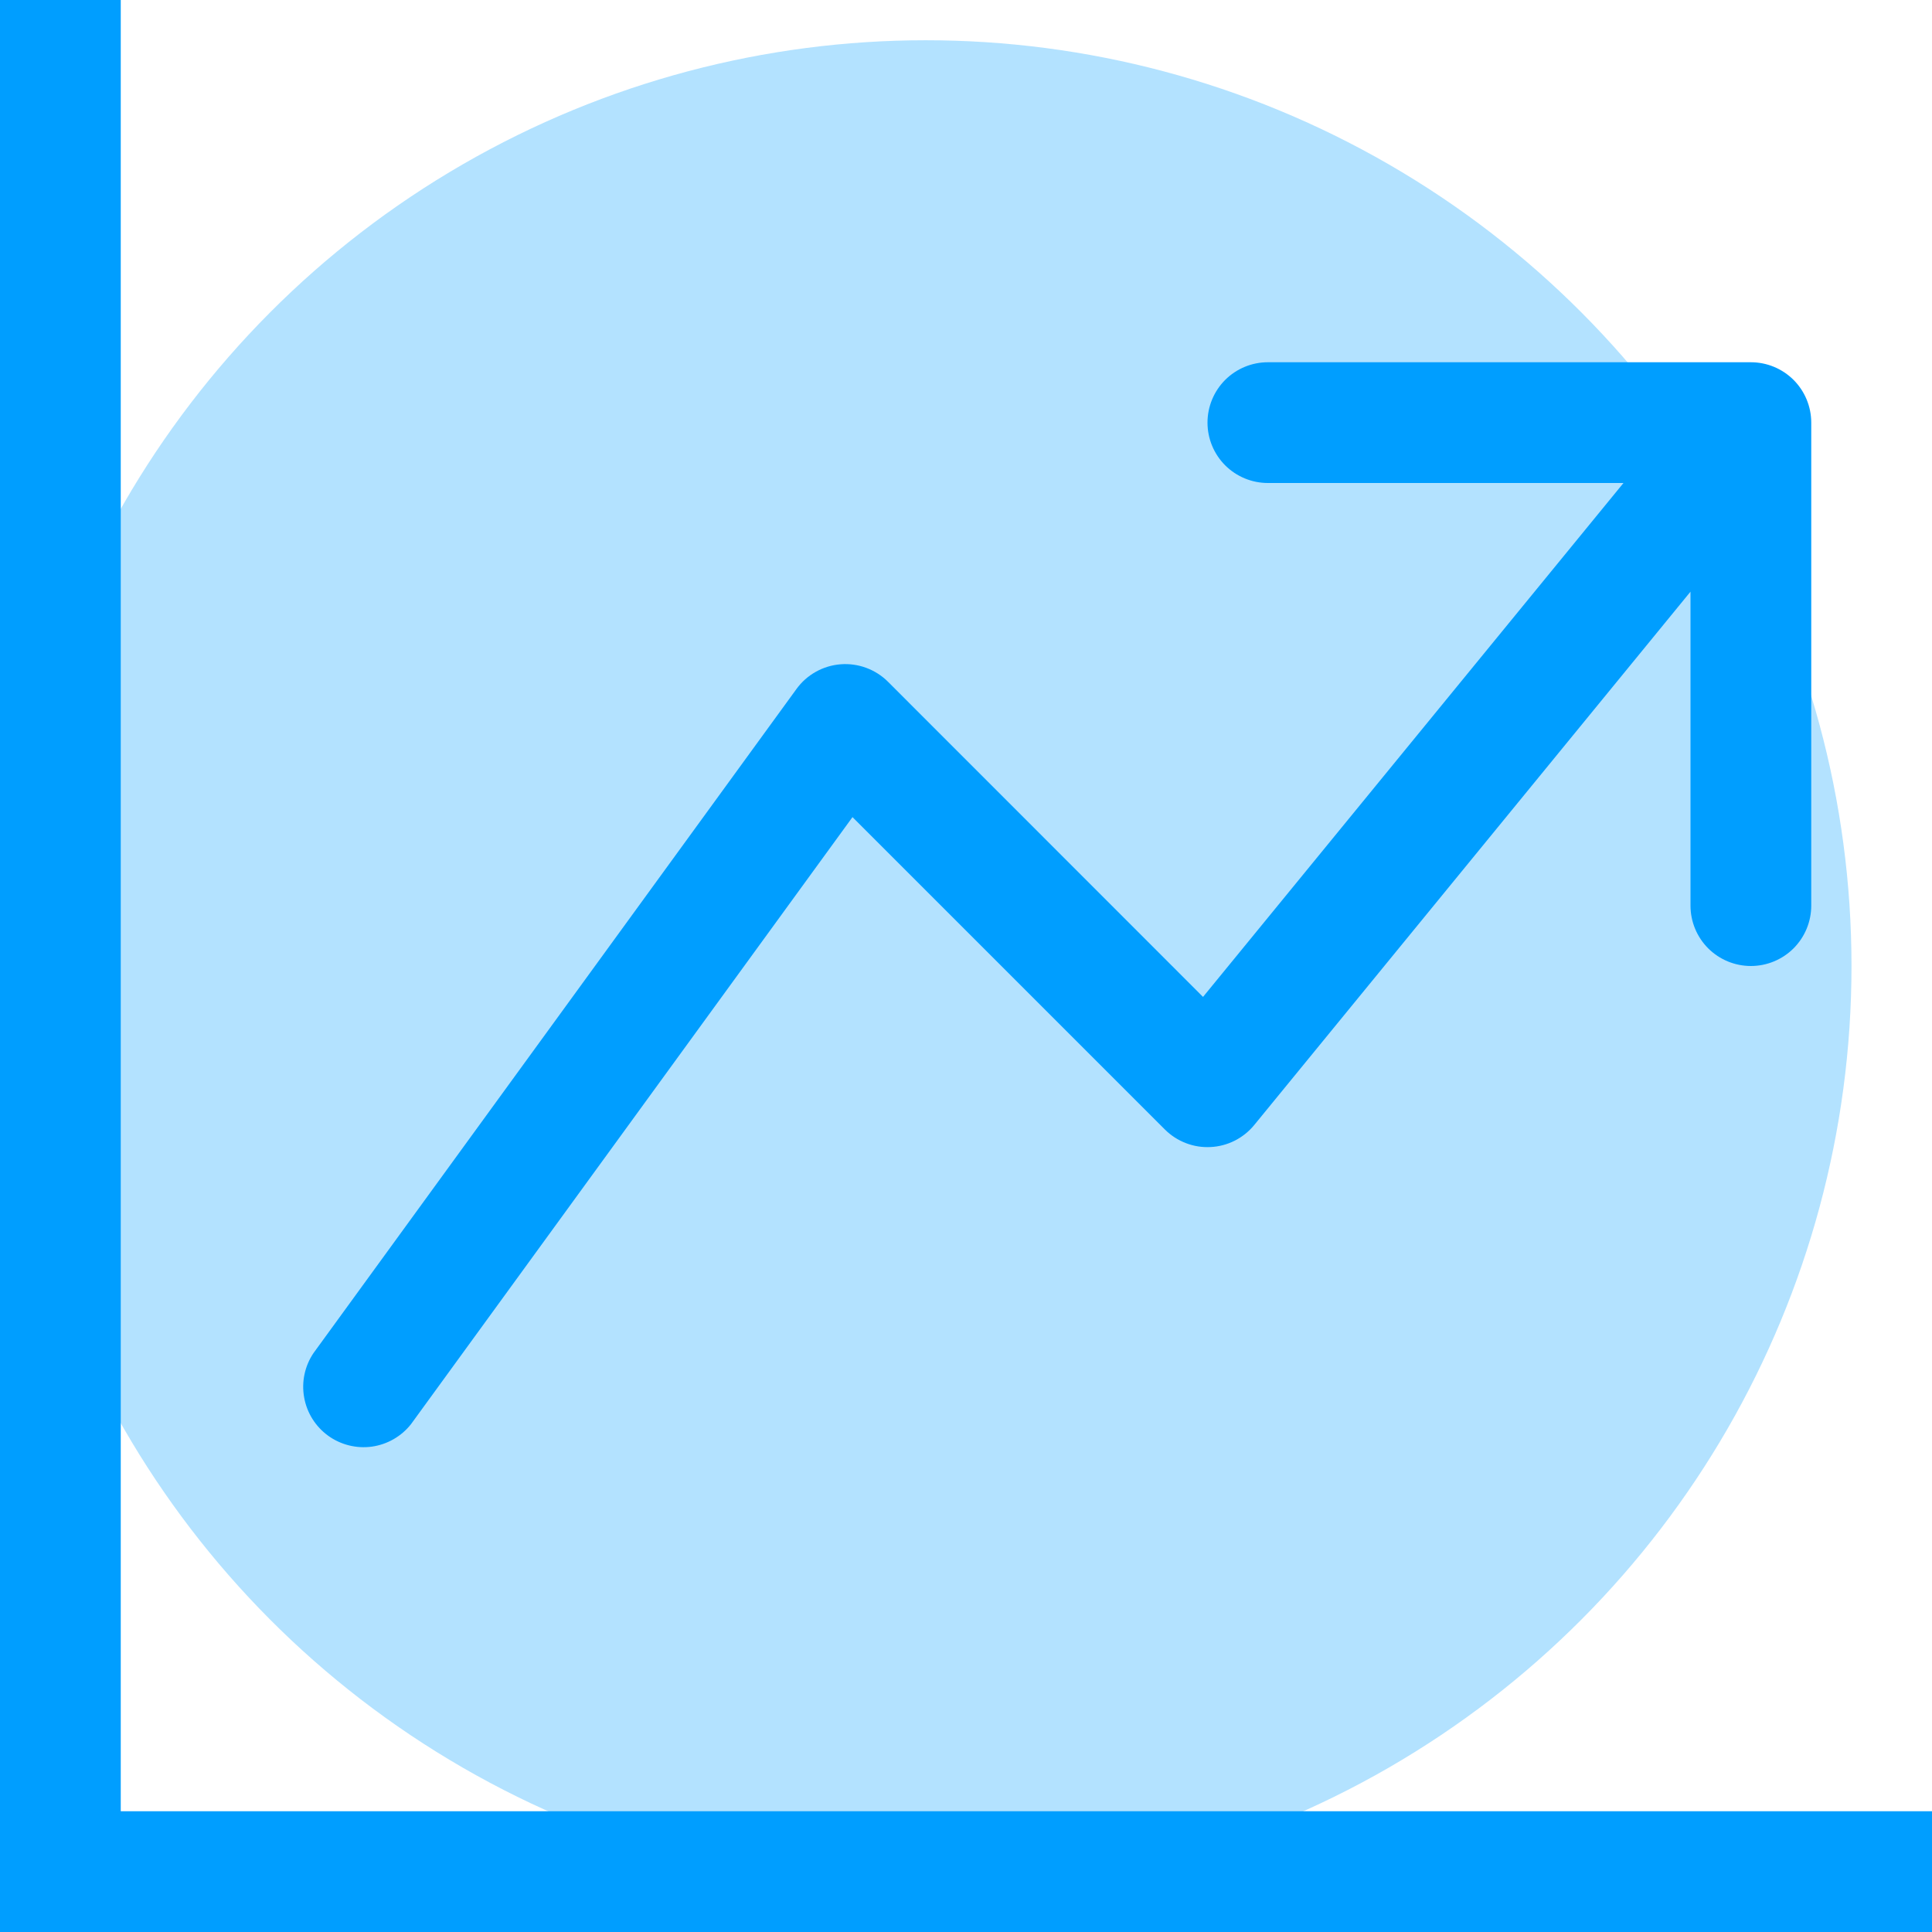
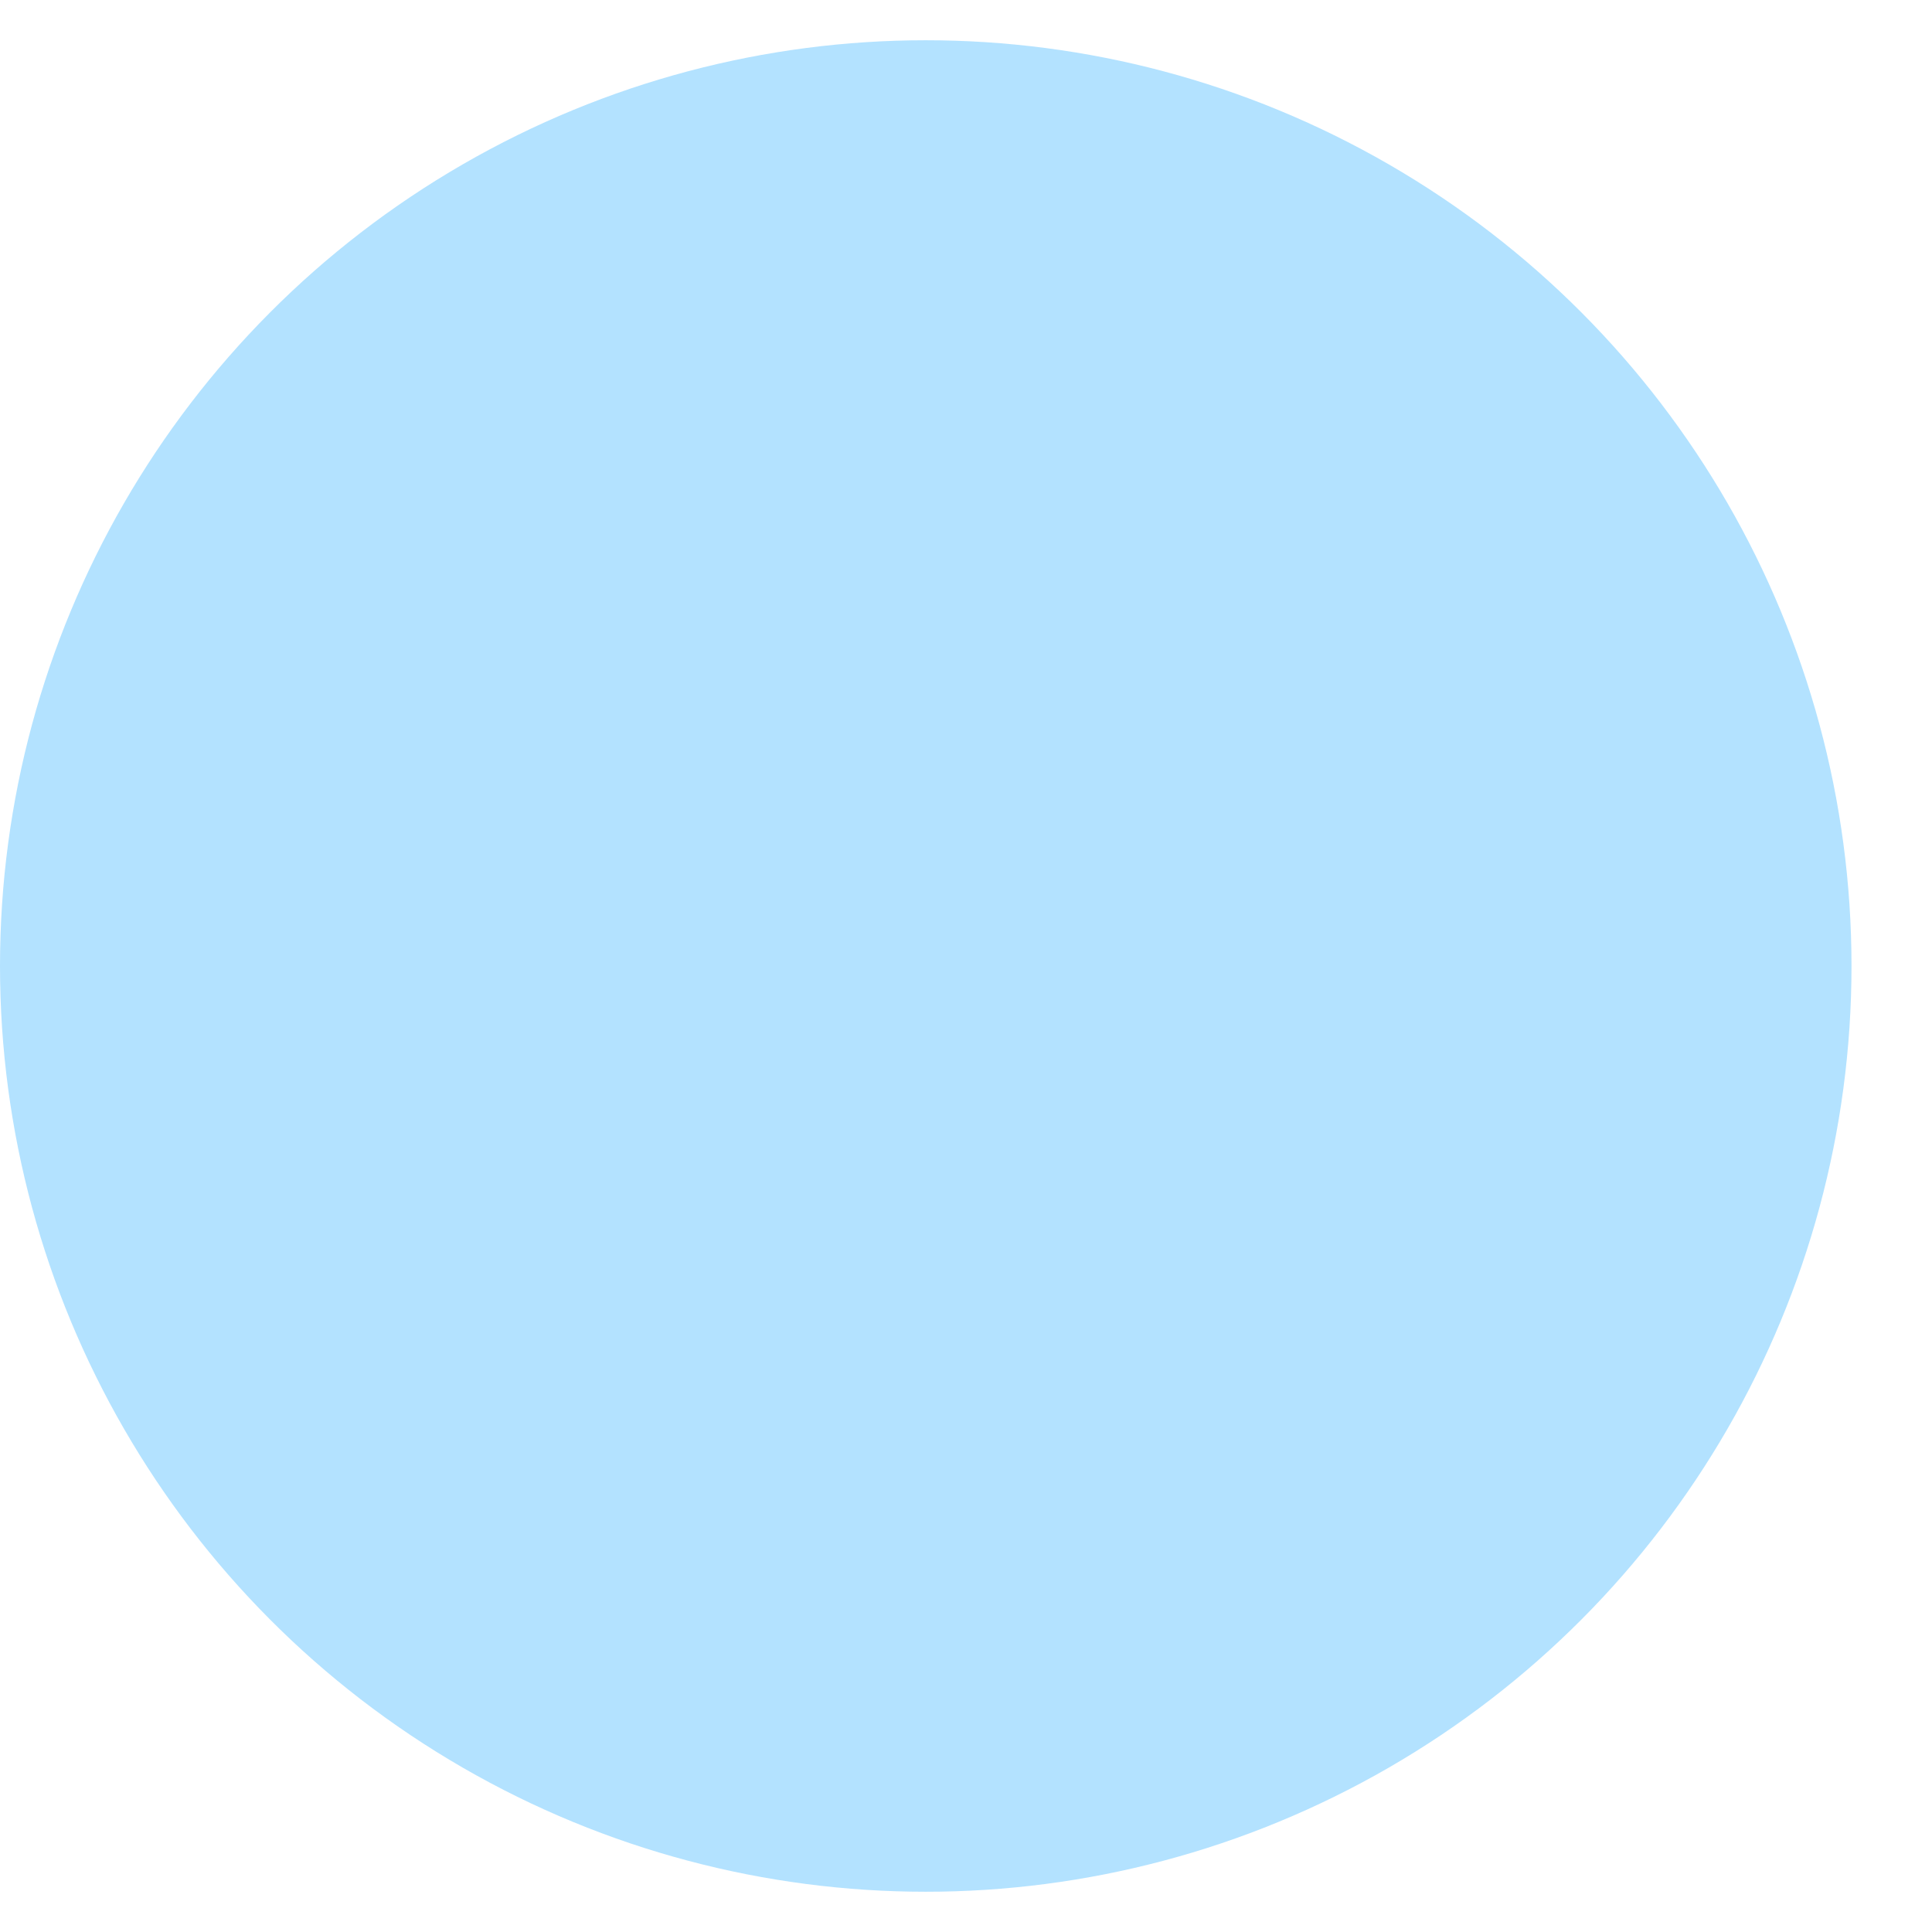
<svg xmlns="http://www.w3.org/2000/svg" width="48" height="48" viewBox="0 0 48 48" fill="none">
  <circle opacity="0.3" cx="23" cy="24" r="23" fill="#009EFF" />
-   <path fill-rule="evenodd" clip-rule="evenodd" d="M0 0H3V45H48V48H0V0ZM30 10.5C30 10.102 30.158 9.721 30.439 9.439C30.721 9.158 31.102 9 31.5 9H43.5C43.898 9 44.279 9.158 44.561 9.439C44.842 9.721 45 10.102 45 10.5V22.5C45 22.898 44.842 23.279 44.561 23.561C44.279 23.842 43.898 24 43.5 24C43.102 24 42.721 23.842 42.439 23.561C42.158 23.279 42 22.898 42 22.5V14.7L31.161 27.951C31.028 28.113 30.863 28.245 30.676 28.34C30.489 28.434 30.285 28.488 30.076 28.498C29.866 28.509 29.657 28.476 29.462 28.4C29.267 28.325 29.089 28.21 28.941 28.062L21.18 20.301L10.212 35.382C9.972 35.687 9.623 35.887 9.239 35.941C8.854 35.994 8.464 35.896 8.15 35.668C7.836 35.439 7.623 35.098 7.556 34.716C7.488 34.334 7.571 33.94 7.788 33.618L19.788 17.118C19.915 16.942 20.079 16.797 20.268 16.691C20.457 16.585 20.667 16.521 20.884 16.504C21.1 16.487 21.317 16.517 21.52 16.592C21.724 16.667 21.909 16.785 22.062 16.938L29.889 24.768L40.335 12H31.5C31.102 12 30.721 11.842 30.439 11.561C30.158 11.279 30 10.898 30 10.5Z" fill="#009EFF" />
</svg>